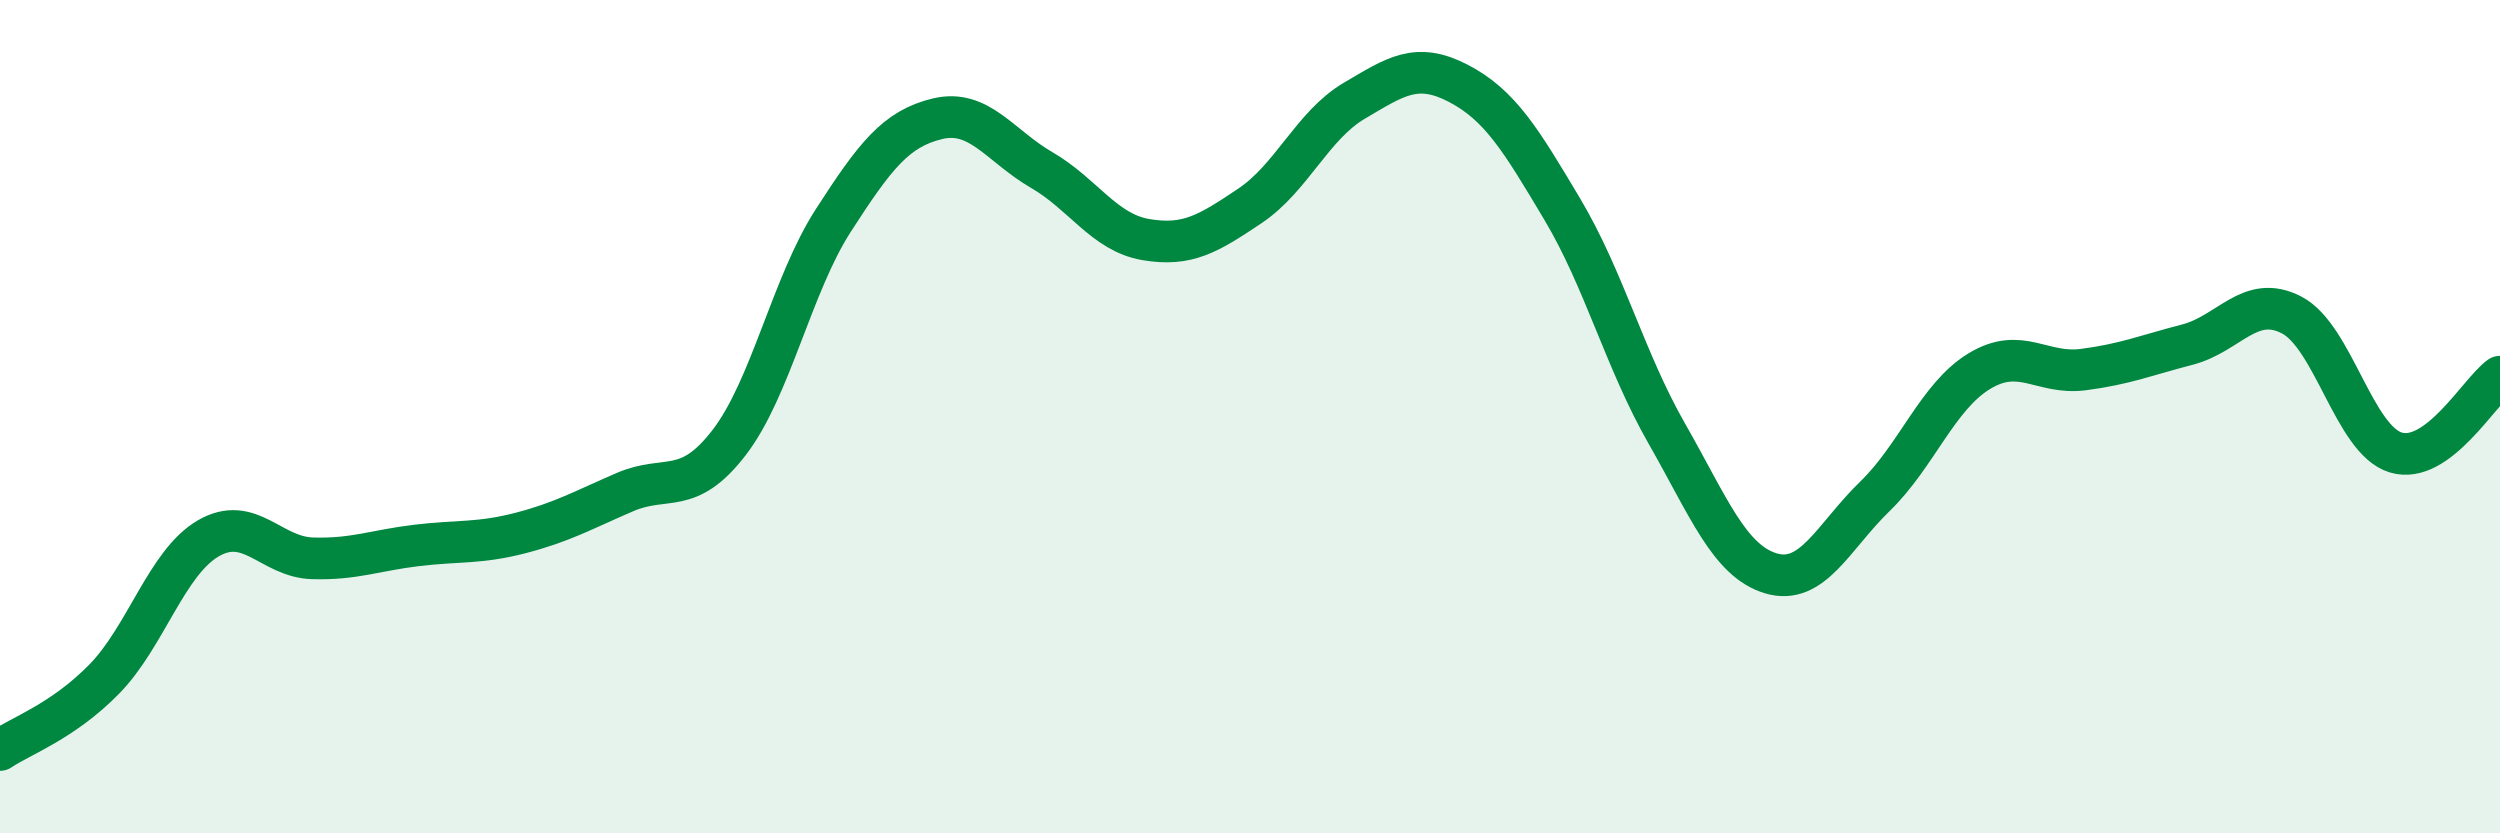
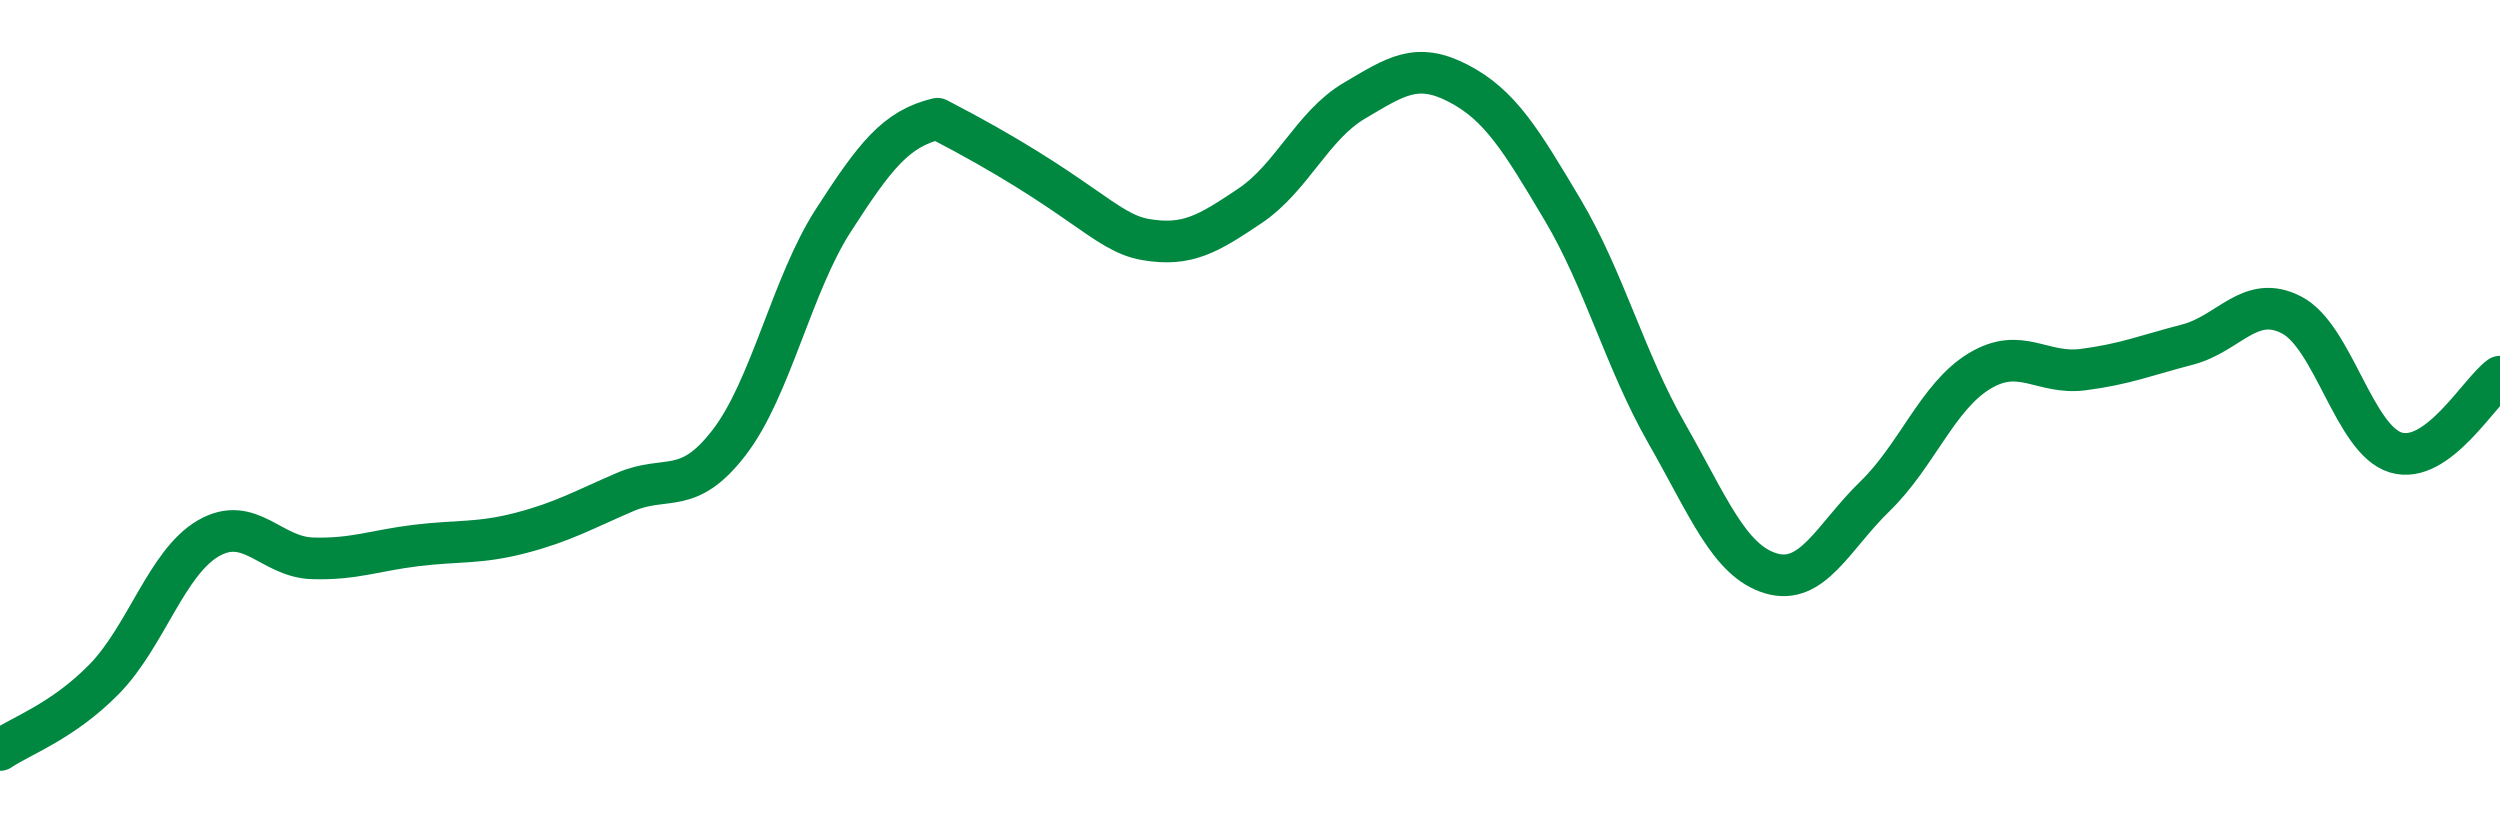
<svg xmlns="http://www.w3.org/2000/svg" width="60" height="20" viewBox="0 0 60 20">
-   <path d="M 0,18 C 0.5,17.66 1.5,17.32 2.5,16.3 C 3.5,15.28 4,13.5 5,12.92 C 6,12.34 6.5,13.37 7.5,13.4 C 8.5,13.43 9,13.21 10,13.09 C 11,12.97 11.5,13.05 12.5,12.79 C 13.5,12.53 14,12.24 15,11.81 C 16,11.38 16.5,11.92 17.5,10.62 C 18.5,9.32 19,6.84 20,5.29 C 21,3.74 21.5,3.09 22.5,2.85 C 23.5,2.61 24,3.5 25,4.08 C 26,4.66 26.5,5.58 27.5,5.75 C 28.5,5.92 29,5.61 30,4.94 C 31,4.27 31.5,3.01 32.5,2.42 C 33.5,1.83 34,1.48 35,2 C 36,2.52 36.5,3.35 37.5,5.03 C 38.5,6.71 39,8.65 40,10.4 C 41,12.15 41.5,13.46 42.5,13.76 C 43.5,14.06 44,12.88 45,11.91 C 46,10.94 46.5,9.52 47.5,8.91 C 48.5,8.3 49,9 50,8.87 C 51,8.74 51.5,8.53 52.5,8.27 C 53.5,8.01 54,7.04 55,7.56 C 56,8.08 56.5,10.56 57.5,10.86 C 58.5,11.16 59.5,9.4 60,9.04L60 20L0 20Z" fill="#008740" opacity="0.1" stroke-linecap="round" stroke-linejoin="round" />
-   <path d="M 0,18 C 0.5,17.66 1.5,17.32 2.5,16.3 C 3.5,15.28 4,13.5 5,12.92 C 6,12.34 6.5,13.37 7.5,13.4 C 8.5,13.43 9,13.21 10,13.09 C 11,12.97 11.5,13.05 12.5,12.79 C 13.5,12.53 14,12.24 15,11.81 C 16,11.38 16.5,11.92 17.5,10.62 C 18.5,9.32 19,6.84 20,5.29 C 21,3.74 21.5,3.09 22.5,2.85 C 23.5,2.61 24,3.5 25,4.08 C 26,4.66 26.5,5.58 27.5,5.75 C 28.5,5.92 29,5.61 30,4.94 C 31,4.27 31.5,3.01 32.5,2.42 C 33.5,1.83 34,1.48 35,2 C 36,2.52 36.5,3.35 37.5,5.03 C 38.5,6.71 39,8.65 40,10.4 C 41,12.15 41.5,13.46 42.5,13.76 C 43.5,14.06 44,12.88 45,11.91 C 46,10.94 46.5,9.52 47.5,8.91 C 48.5,8.3 49,9 50,8.87 C 51,8.74 51.5,8.53 52.5,8.27 C 53.5,8.01 54,7.04 55,7.56 C 56,8.08 56.5,10.56 57.5,10.86 C 58.5,11.16 59.5,9.4 60,9.04" stroke="#008740" stroke-width="1" fill="none" stroke-linecap="round" stroke-linejoin="round" />
+   <path d="M 0,18 C 0.5,17.66 1.5,17.32 2.5,16.3 C 3.5,15.28 4,13.5 5,12.92 C 6,12.34 6.5,13.37 7.5,13.4 C 8.5,13.43 9,13.21 10,13.09 C 11,12.97 11.5,13.05 12.5,12.79 C 13.5,12.53 14,12.24 15,11.81 C 16,11.38 16.5,11.92 17.5,10.62 C 18.5,9.32 19,6.84 20,5.29 C 21,3.74 21.5,3.09 22.5,2.85 C 26,4.66 26.5,5.58 27.5,5.75 C 28.5,5.92 29,5.61 30,4.94 C 31,4.27 31.5,3.01 32.5,2.42 C 33.5,1.83 34,1.48 35,2 C 36,2.52 36.5,3.35 37.5,5.03 C 38.5,6.71 39,8.65 40,10.4 C 41,12.15 41.5,13.46 42.5,13.76 C 43.5,14.06 44,12.88 45,11.91 C 46,10.94 46.5,9.52 47.5,8.91 C 48.5,8.3 49,9 50,8.87 C 51,8.74 51.5,8.53 52.5,8.27 C 53.5,8.01 54,7.04 55,7.56 C 56,8.08 56.5,10.56 57.5,10.86 C 58.5,11.16 59.5,9.4 60,9.04" stroke="#008740" stroke-width="1" fill="none" stroke-linecap="round" stroke-linejoin="round" />
</svg>